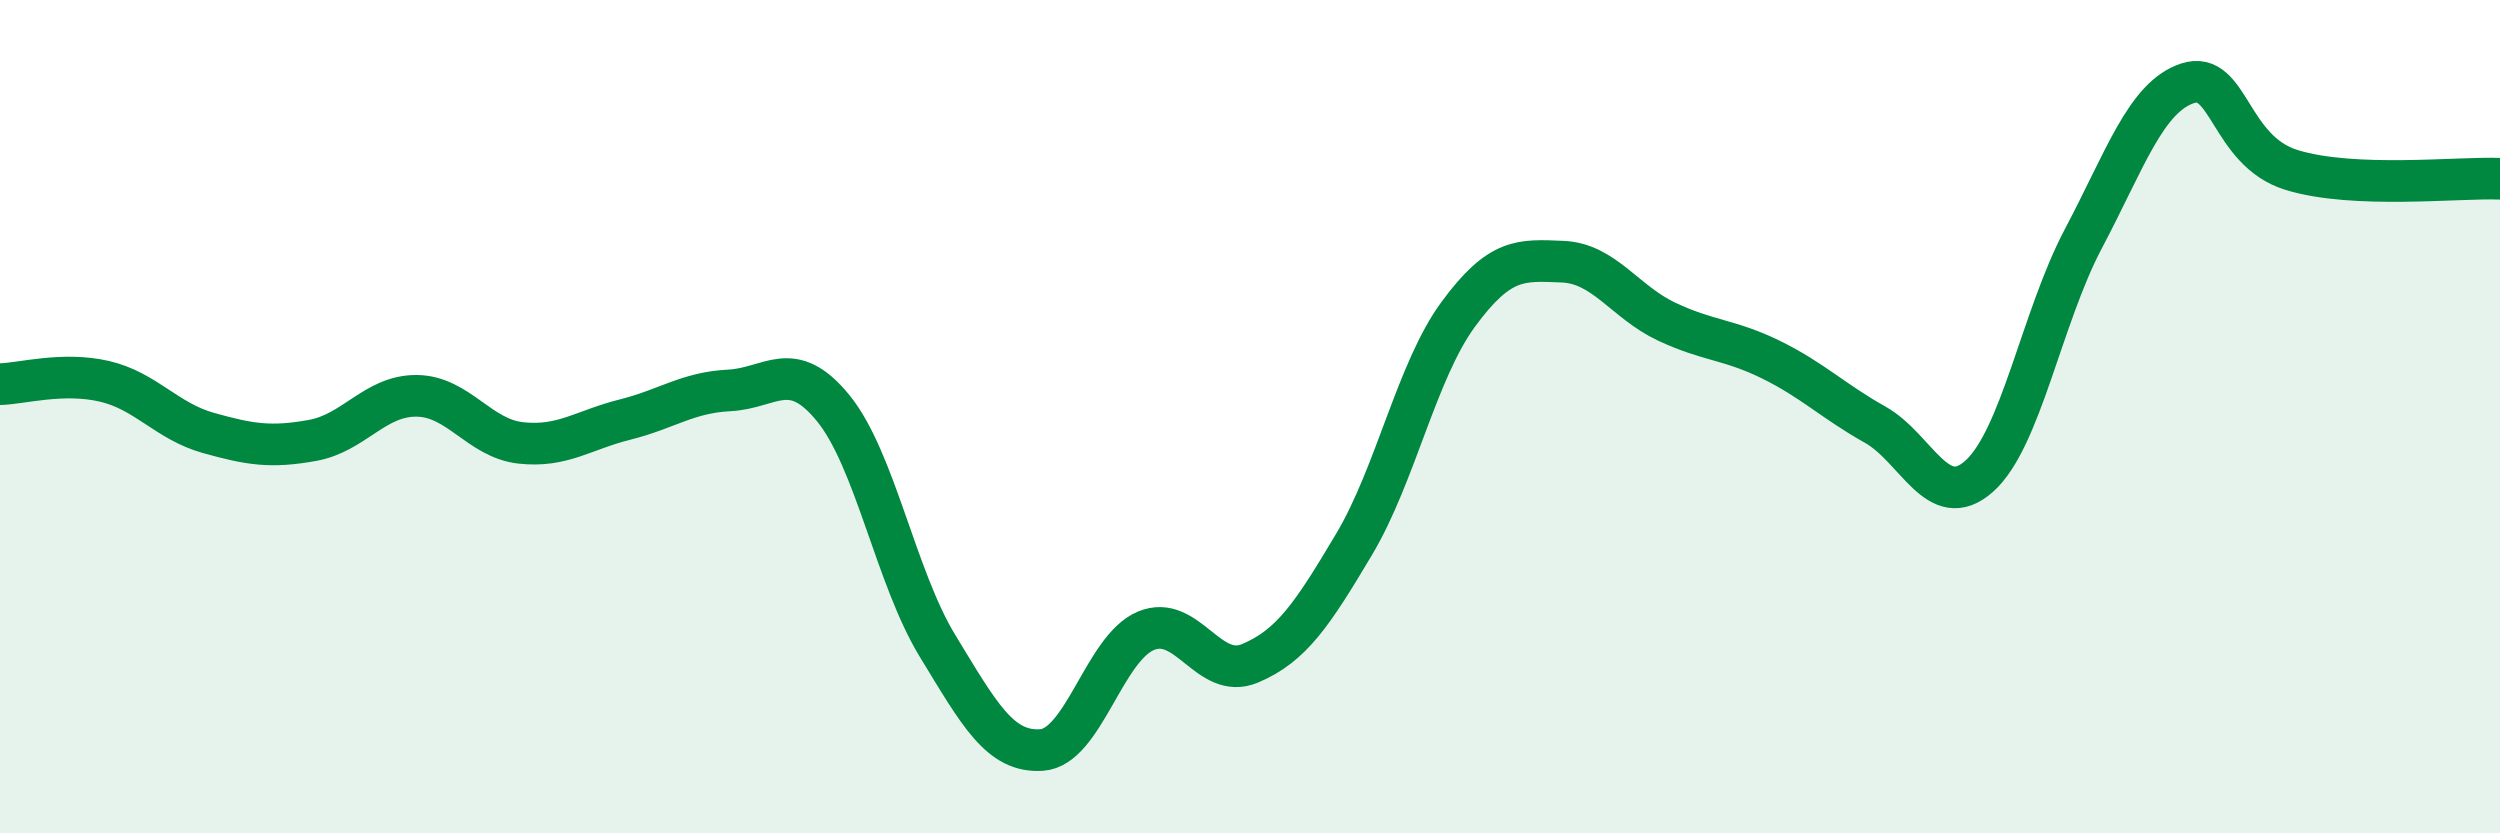
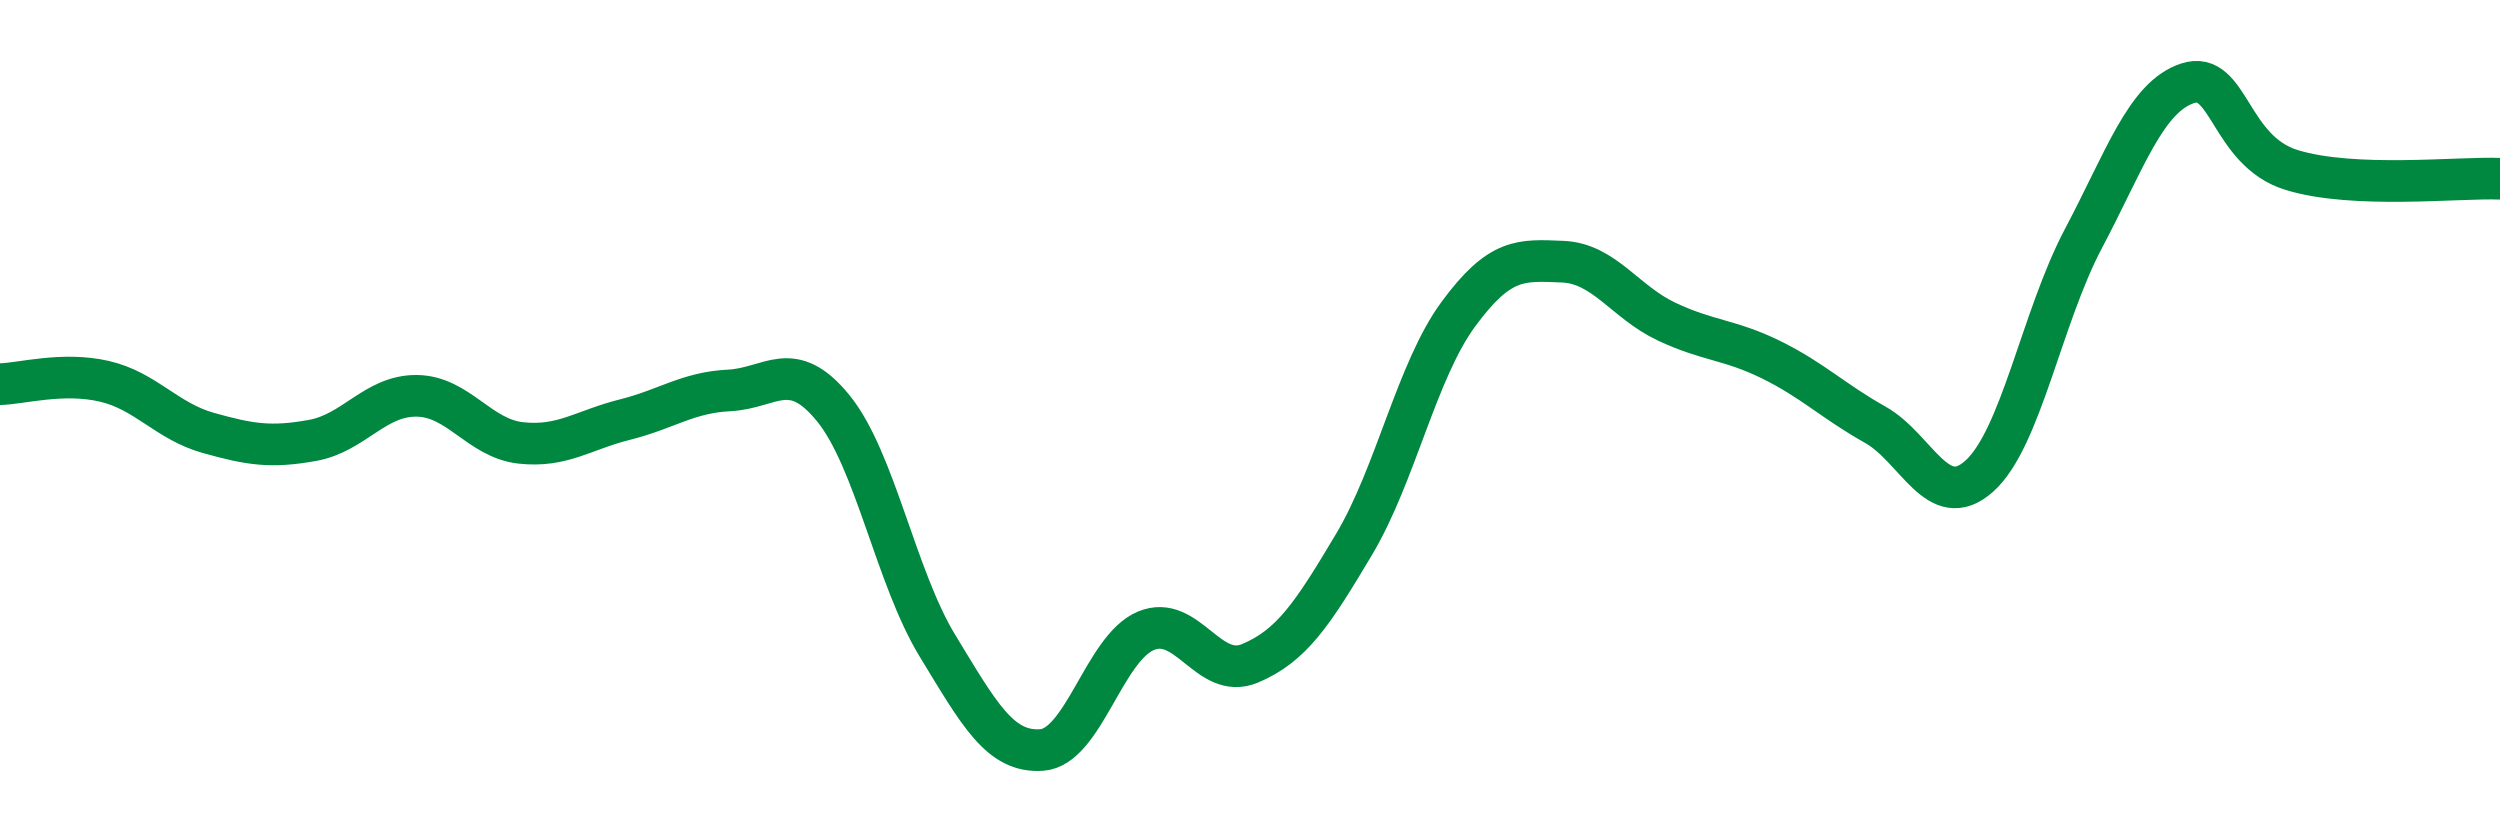
<svg xmlns="http://www.w3.org/2000/svg" width="60" height="20" viewBox="0 0 60 20">
-   <path d="M 0,9.22 C 0.5,9.21 1.5,8.92 2.5,9.15 C 3.5,9.38 4,10.11 5,10.39 C 6,10.67 6.5,10.75 7.5,10.57 C 8.5,10.39 9,9.49 10,9.5 C 11,9.51 11.5,10.52 12.5,10.63 C 13.5,10.74 14,10.32 15,10.07 C 16,9.82 16.5,9.42 17.5,9.37 C 18.5,9.32 19,8.57 20,9.8 C 21,11.03 21.5,13.86 22.5,15.5 C 23.5,17.14 24,18.07 25,18 C 26,17.93 26.5,15.56 27.5,15.14 C 28.5,14.72 29,16.34 30,15.92 C 31,15.5 31.5,14.74 32.5,13.06 C 33.5,11.38 34,8.9 35,7.54 C 36,6.18 36.5,6.24 37.5,6.28 C 38.5,6.32 39,7.25 40,7.72 C 41,8.19 41.5,8.14 42.5,8.63 C 43.5,9.12 44,9.63 45,10.19 C 46,10.75 46.5,12.32 47.5,11.43 C 48.5,10.54 49,7.62 50,5.73 C 51,3.84 51.5,2.33 52.5,2 C 53.5,1.67 53.5,3.62 55,4.08 C 56.5,4.54 59,4.25 60,4.29L60 20L0 20Z" fill="#008740" opacity="0.1" stroke-linecap="round" stroke-linejoin="round" />
  <path d="M 0,9.22 C 0.5,9.21 1.5,8.92 2.5,9.15 C 3.5,9.38 4,10.11 5,10.39 C 6,10.67 6.5,10.75 7.5,10.57 C 8.5,10.39 9,9.49 10,9.5 C 11,9.51 11.5,10.52 12.5,10.63 C 13.5,10.74 14,10.32 15,10.07 C 16,9.82 16.5,9.42 17.5,9.37 C 18.5,9.32 19,8.57 20,9.8 C 21,11.03 21.5,13.86 22.5,15.5 C 23.5,17.14 24,18.07 25,18 C 26,17.93 26.5,15.56 27.5,15.14 C 28.5,14.72 29,16.34 30,15.92 C 31,15.5 31.5,14.74 32.5,13.06 C 33.5,11.38 34,8.9 35,7.54 C 36,6.18 36.5,6.24 37.5,6.28 C 38.5,6.32 39,7.25 40,7.72 C 41,8.19 41.5,8.14 42.5,8.63 C 43.5,9.12 44,9.63 45,10.19 C 46,10.75 46.5,12.32 47.5,11.43 C 48.5,10.54 49,7.62 50,5.73 C 51,3.84 51.5,2.33 52.5,2 C 53.5,1.67 53.5,3.62 55,4.08 C 56.5,4.54 59,4.25 60,4.29" stroke="#008740" stroke-width="1" fill="none" stroke-linecap="round" stroke-linejoin="round" />
</svg>